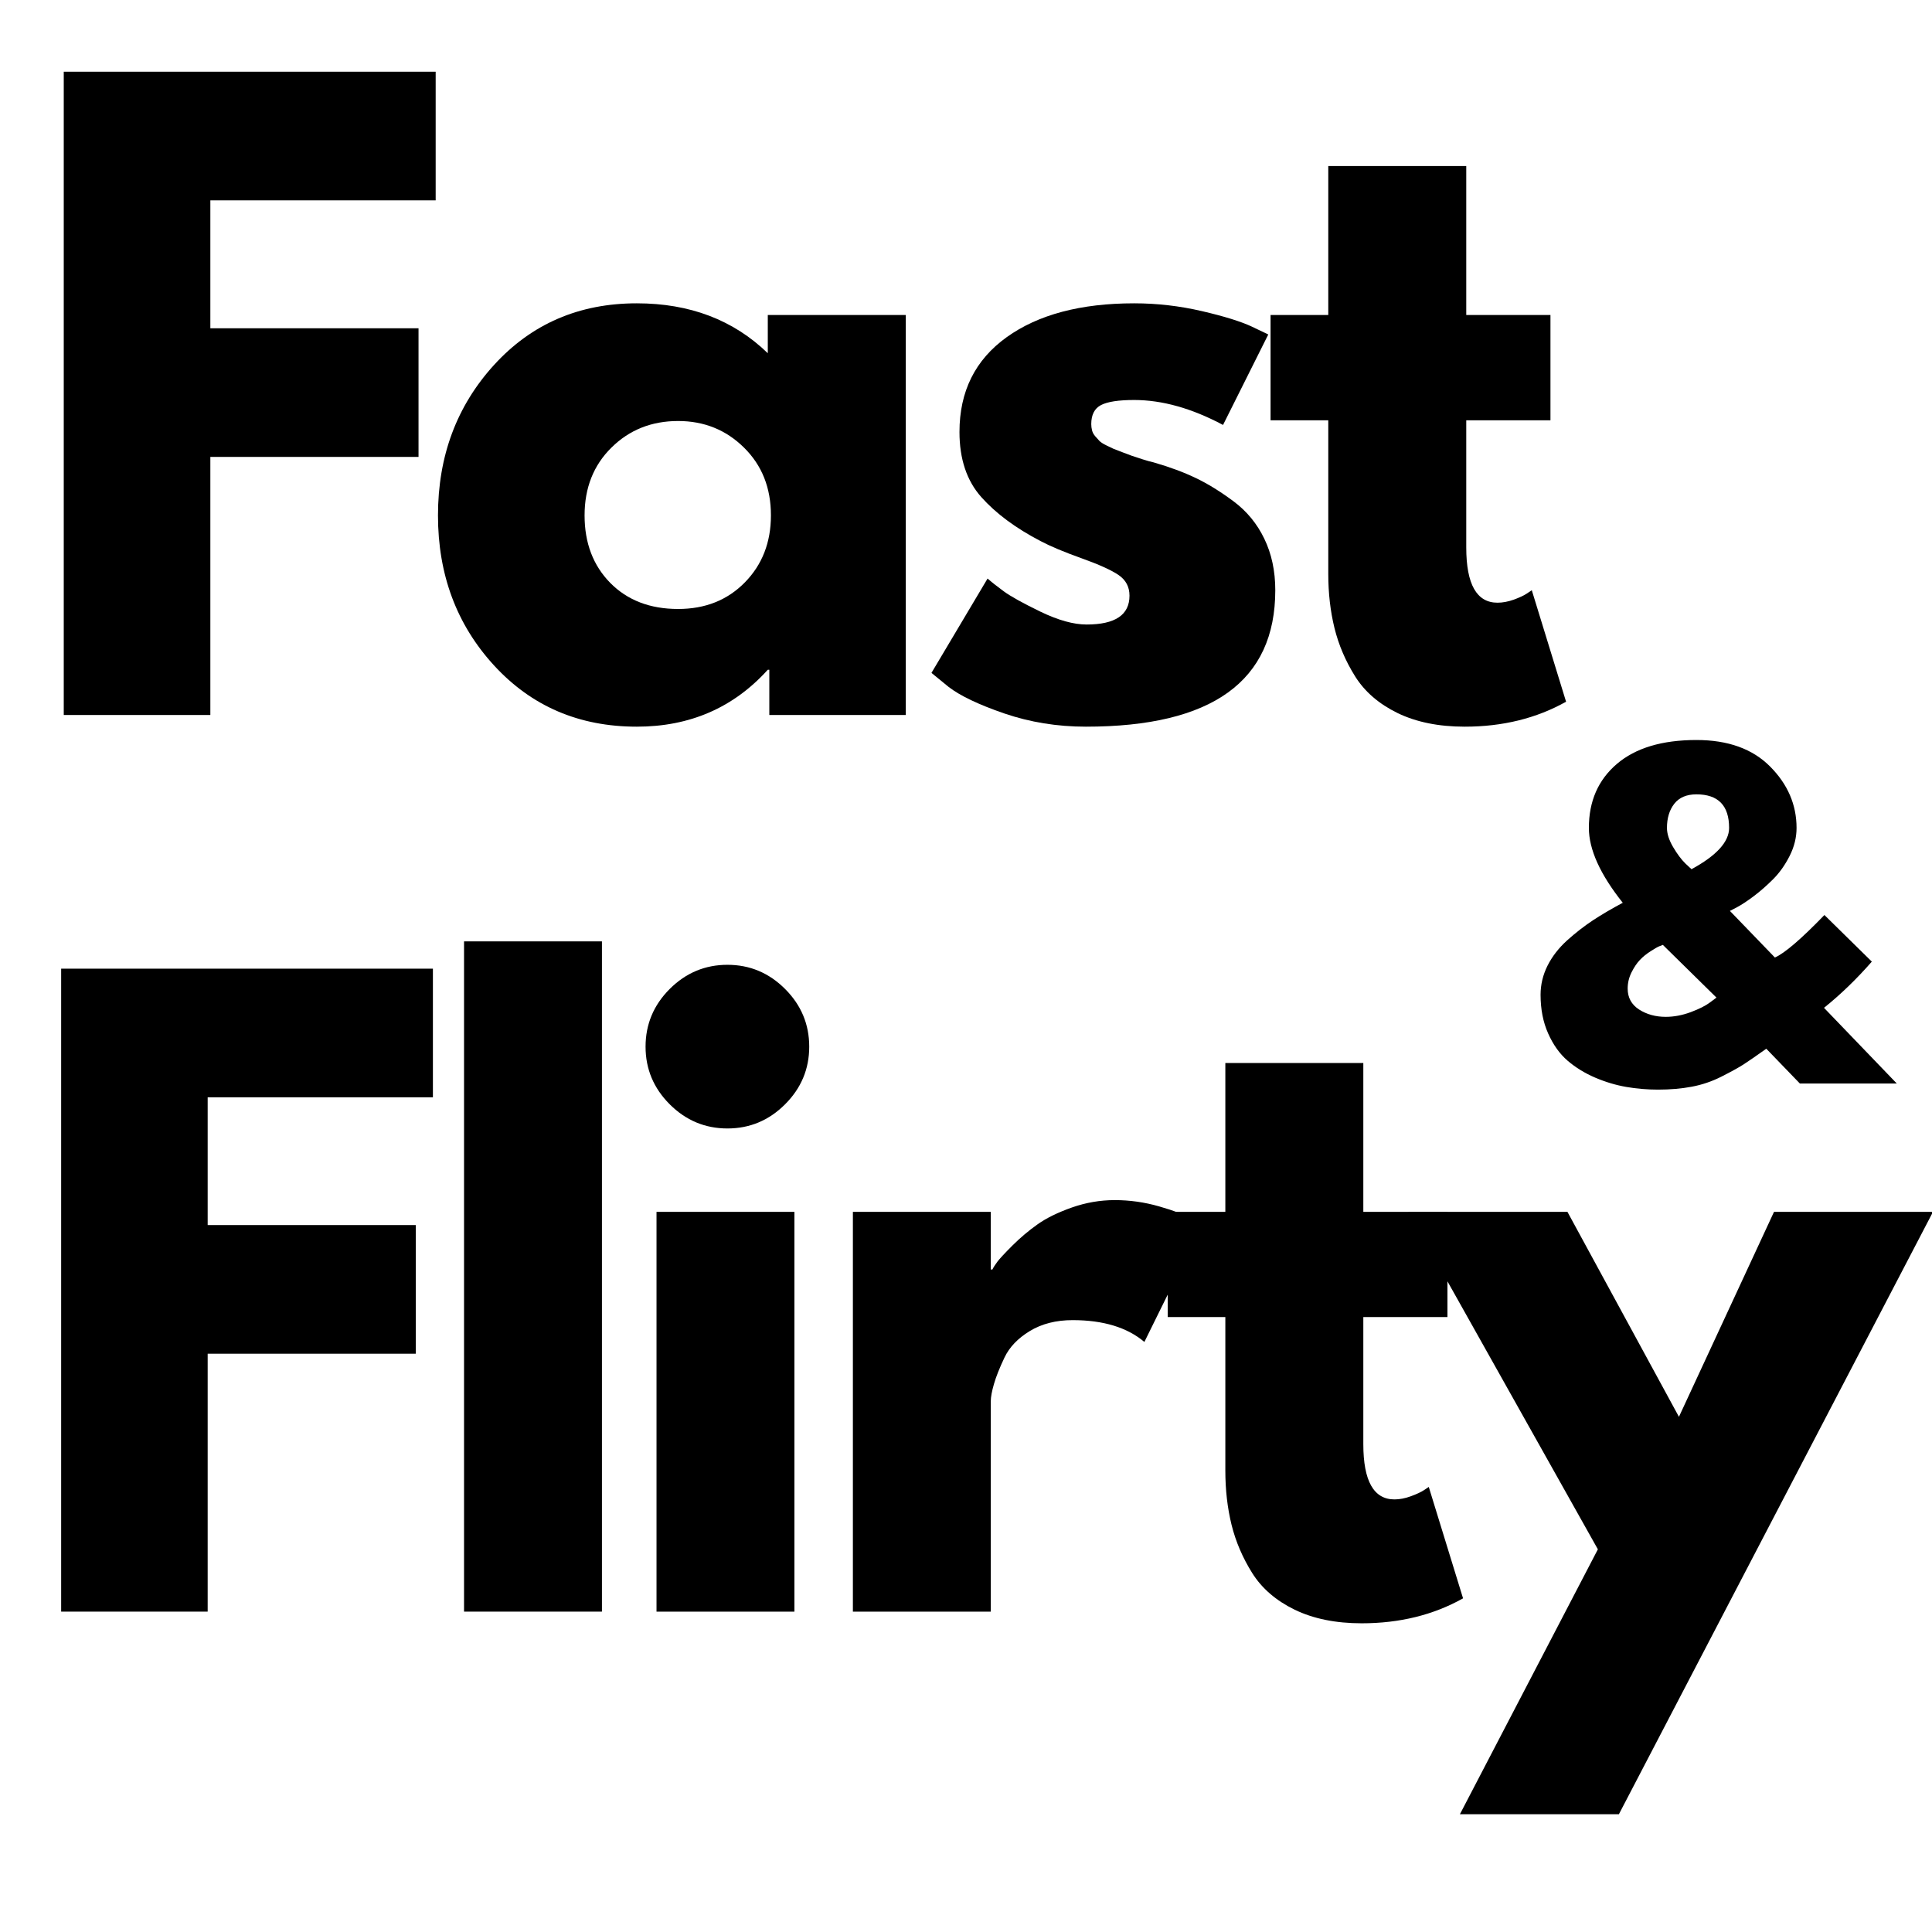
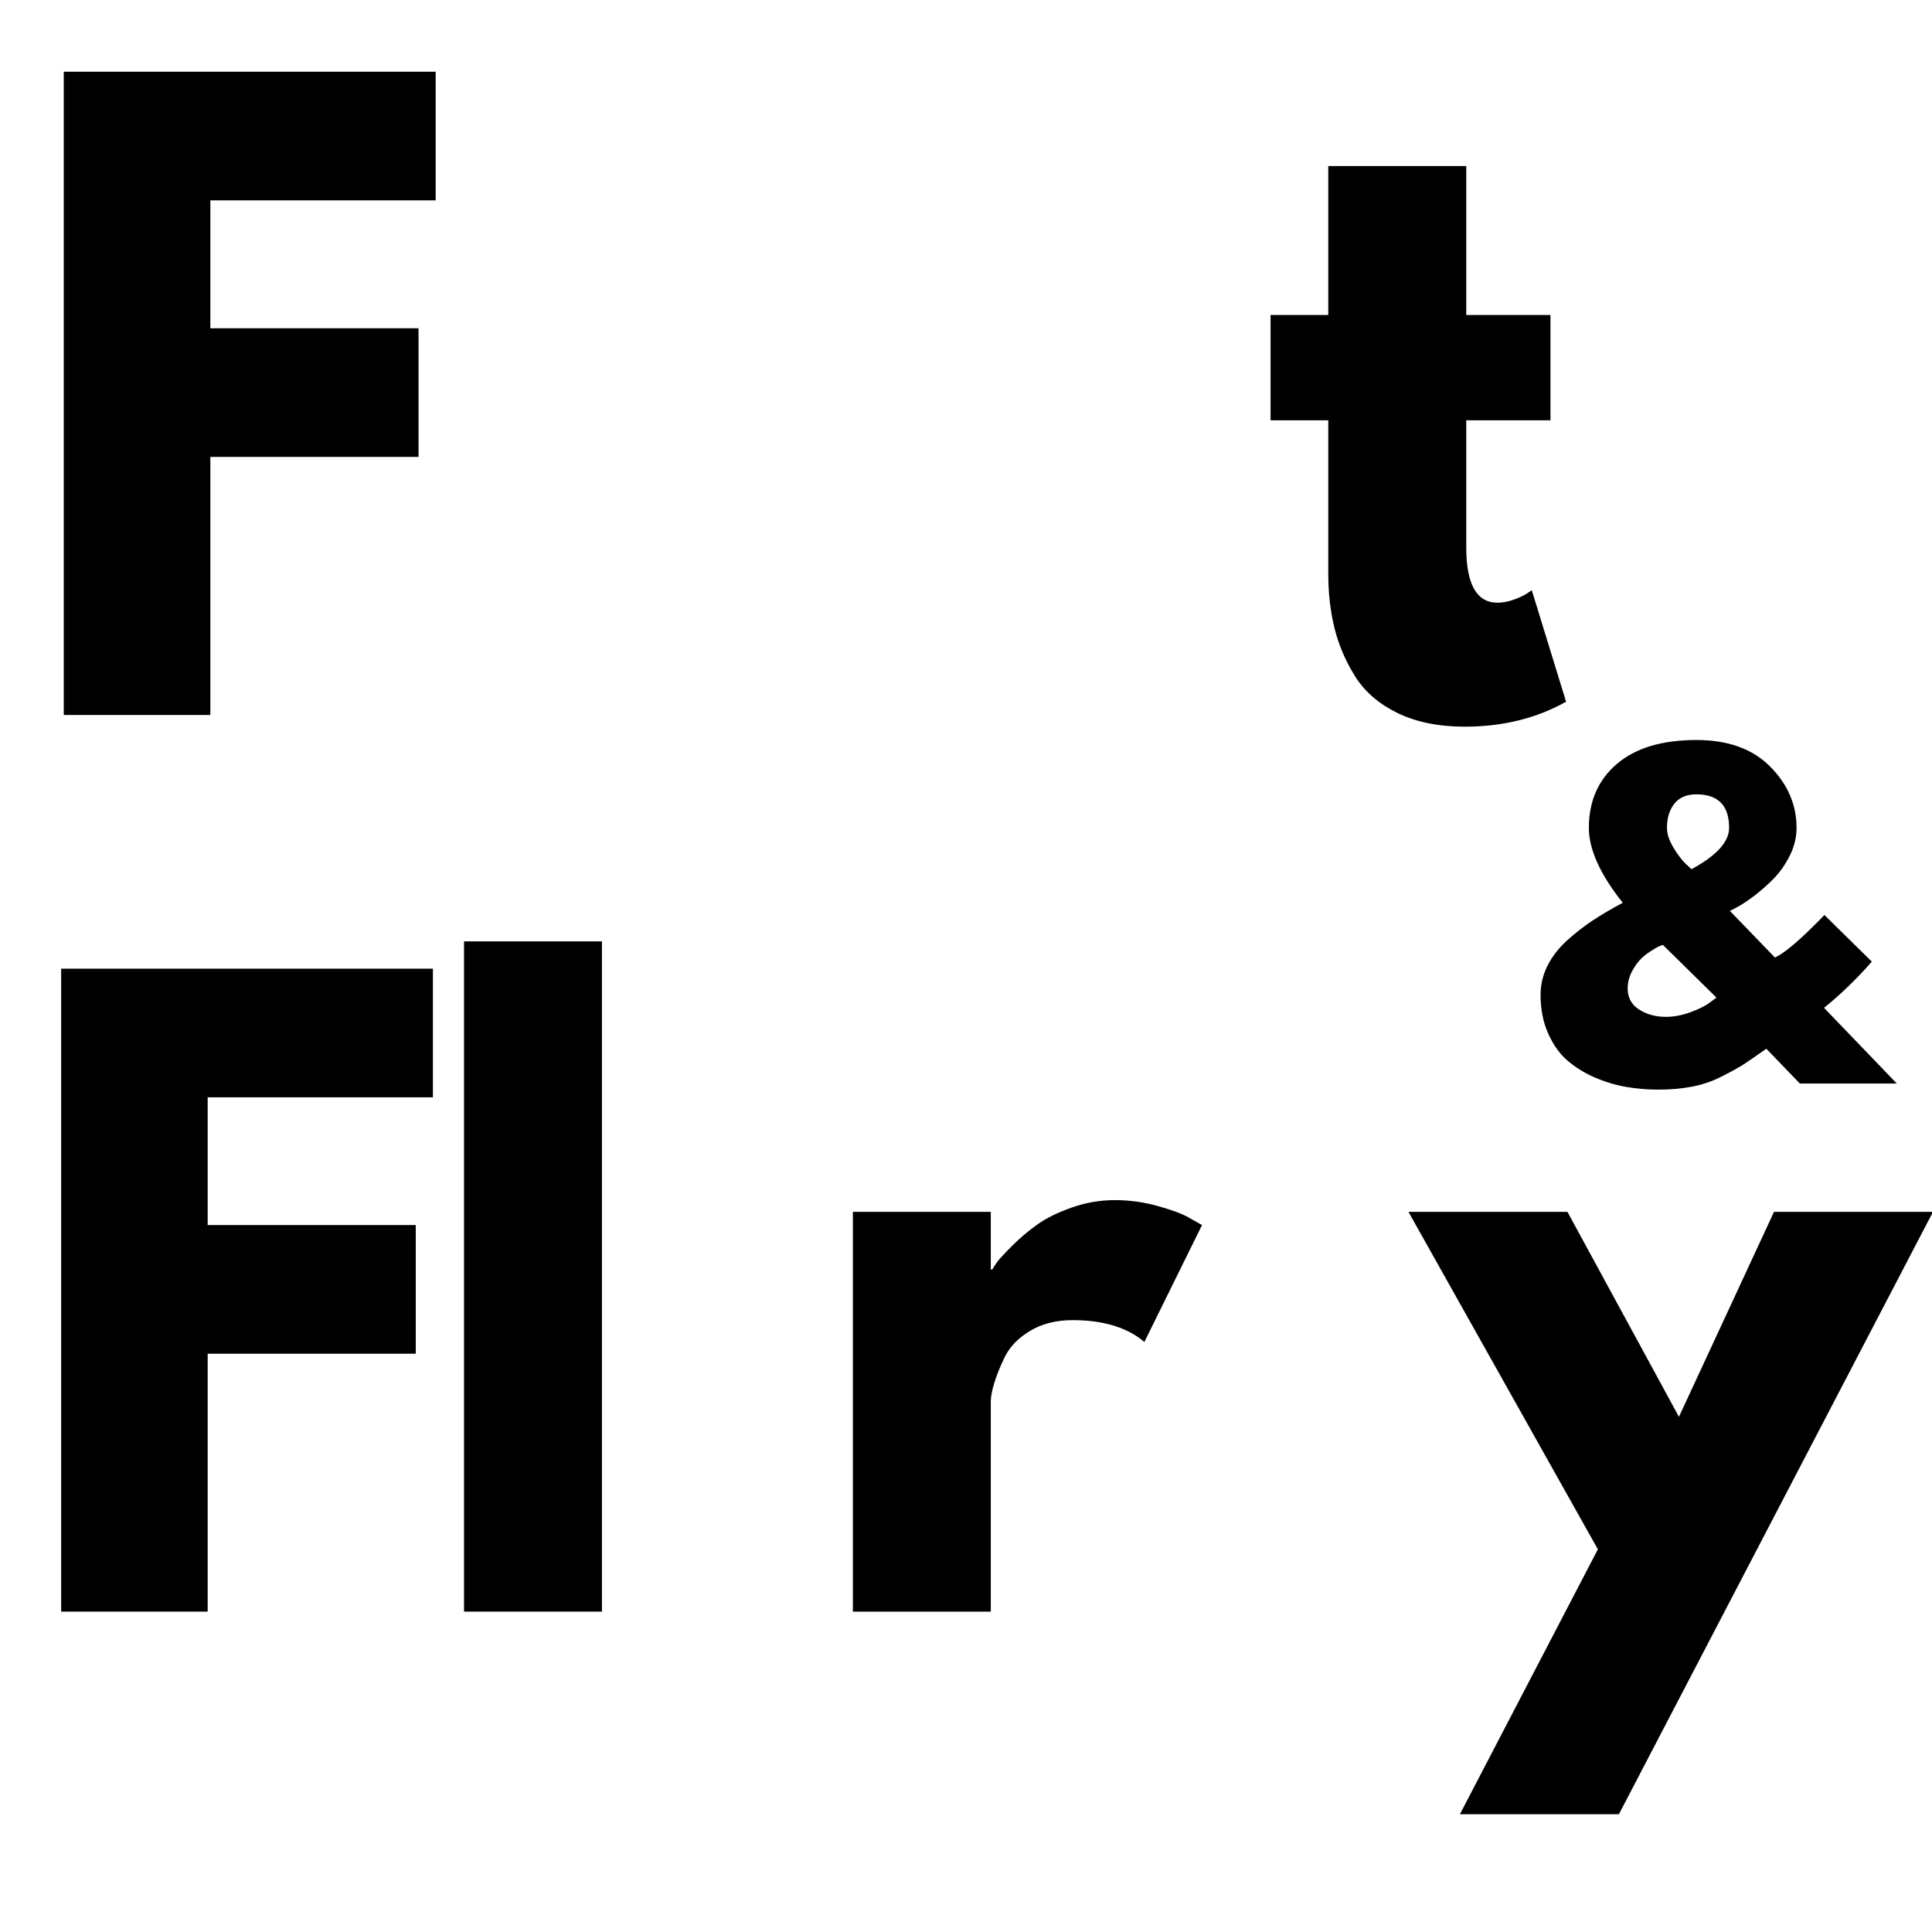
<svg xmlns="http://www.w3.org/2000/svg" width="500" zoomAndPan="magnify" viewBox="0 0 375 375" height="500" preserveAspectRatio="xMidYMid meet" version="1.0">
  <defs>
    <g />
  </defs>
  <g fill="#000000" fill-opacity="1">
    <g transform="translate(3.297, 138.78)">
      <g>
        <path d="M 81.266 -124.859 L 81.266 -99.891 L 37.531 -99.891 L 37.531 -75.062 L 77.938 -75.062 L 77.938 -50.094 L 37.531 -50.094 L 37.531 0 L 9.078 0 L 9.078 -124.859 Z M 81.266 -124.859 " />
      </g>
    </g>
  </g>
  <g fill="#000000" fill-opacity="1">
    <g transform="translate(81.528, 138.78)">
      <g>
-         <path d="M 14.375 -9.609 C 7.113 -17.523 3.484 -27.234 3.484 -38.734 C 3.484 -50.242 7.113 -59.984 14.375 -67.953 C 21.645 -75.922 30.879 -79.906 42.078 -79.906 C 52.367 -79.906 60.844 -76.676 67.5 -70.219 L 67.5 -77.641 L 94.281 -77.641 L 94.281 0 L 67.797 0 L 67.797 -8.781 L 67.5 -8.781 C 60.844 -1.414 52.367 2.266 42.078 2.266 C 30.879 2.266 21.645 -1.691 14.375 -9.609 Z M 37.156 -51.906 C 33.676 -48.477 31.938 -44.086 31.938 -38.734 C 31.938 -33.391 33.598 -29.023 36.922 -25.641 C 40.254 -22.266 44.645 -20.578 50.094 -20.578 C 55.344 -20.578 59.656 -22.289 63.031 -25.719 C 66.414 -29.156 68.109 -33.5 68.109 -38.75 C 68.109 -44.094 66.363 -48.477 62.875 -51.906 C 59.395 -55.344 55.133 -57.062 50.094 -57.062 C 44.945 -57.062 40.633 -55.344 37.156 -51.906 Z M 37.156 -51.906 " />
-       </g>
+         </g>
    </g>
  </g>
  <g fill="#000000" fill-opacity="1">
    <g transform="translate(177.312, 138.78)">
      <g>
-         <path d="M 42.828 -79.906 C 47.266 -79.906 51.648 -79.398 55.984 -78.391 C 60.328 -77.379 63.562 -76.375 65.688 -75.375 L 68.859 -73.859 L 60.078 -56.297 C 54.023 -59.523 48.273 -61.141 42.828 -61.141 C 39.805 -61.141 37.66 -60.812 36.391 -60.156 C 35.129 -59.5 34.5 -58.266 34.5 -56.453 C 34.5 -56.047 34.551 -55.641 34.656 -55.234 C 34.758 -54.836 34.961 -54.461 35.266 -54.109 C 35.566 -53.754 35.844 -53.445 36.094 -53.188 C 36.344 -52.938 36.77 -52.66 37.375 -52.359 C 37.988 -52.055 38.469 -51.828 38.812 -51.672 C 39.164 -51.523 39.742 -51.301 40.547 -51 C 41.359 -50.695 41.969 -50.469 42.375 -50.312 C 42.781 -50.164 43.461 -49.941 44.422 -49.641 C 45.379 -49.336 46.109 -49.133 46.609 -49.031 C 49.742 -48.125 52.469 -47.113 54.781 -46 C 57.102 -44.895 59.551 -43.383 62.125 -41.469 C 64.695 -39.551 66.688 -37.129 68.094 -34.203 C 69.508 -31.273 70.219 -27.945 70.219 -24.219 C 70.219 -6.562 57.961 2.266 33.453 2.266 C 27.898 2.266 22.625 1.41 17.625 -0.297 C 12.633 -2.016 9.031 -3.734 6.812 -5.453 L 3.484 -8.172 L 14.375 -26.484 C 15.188 -25.773 16.242 -24.941 17.547 -23.984 C 18.859 -23.023 21.227 -21.711 24.656 -20.047 C 28.094 -18.391 31.07 -17.562 33.594 -17.562 C 39.145 -17.562 41.922 -19.426 41.922 -23.156 C 41.922 -24.875 41.211 -26.211 39.797 -27.172 C 38.391 -28.129 35.992 -29.211 32.609 -30.422 C 29.234 -31.629 26.586 -32.738 24.672 -33.75 C 19.828 -36.27 15.988 -39.117 13.156 -42.297 C 10.332 -45.473 8.922 -49.688 8.922 -54.938 C 8.922 -62.812 11.973 -68.941 18.078 -73.328 C 24.18 -77.711 32.43 -79.906 42.828 -79.906 Z M 42.828 -79.906 " />
-       </g>
+         </g>
    </g>
  </g>
  <g fill="#000000" fill-opacity="1">
    <g transform="translate(244.193, 138.78)">
      <g>
        <path d="M 13.625 -77.641 L 13.625 -106.547 L 40.406 -106.547 L 40.406 -77.641 L 56.75 -77.641 L 56.75 -57.203 L 40.406 -57.203 L 40.406 -32.531 C 40.406 -25.375 42.426 -21.797 46.469 -21.797 C 47.469 -21.797 48.523 -21.992 49.641 -22.391 C 50.754 -22.797 51.613 -23.203 52.219 -23.609 L 53.125 -24.219 L 59.781 -2.578 C 54.031 0.648 47.473 2.266 40.109 2.266 C 35.055 2.266 30.711 1.383 27.078 -0.375 C 23.453 -2.145 20.707 -4.516 18.844 -7.484 C 16.977 -10.461 15.641 -13.594 14.828 -16.875 C 14.023 -20.156 13.625 -23.66 13.625 -27.391 L 13.625 -57.203 L 2.422 -57.203 L 2.422 -77.641 Z M 13.625 -77.641 " />
      </g>
    </g>
  </g>
  <g fill="#000000" fill-opacity="1">
    <g transform="translate(296.727, 210.307)">
      <g>
        <path d="M 2.297 -17.219 C 2.297 -19.176 2.742 -21.055 3.641 -22.859 C 4.547 -24.66 5.816 -26.301 7.453 -27.781 C 9.098 -29.258 10.766 -30.555 12.453 -31.672 C 14.148 -32.785 16.082 -33.922 18.25 -35.078 C 13.863 -40.586 11.672 -45.43 11.672 -49.609 C 11.672 -54.797 13.484 -58.938 17.109 -62.031 C 20.734 -65.125 25.879 -66.672 32.547 -66.672 C 38.68 -66.672 43.453 -64.953 46.859 -61.516 C 50.273 -58.078 51.984 -54.109 51.984 -49.609 C 51.984 -47.754 51.535 -45.941 50.641 -44.172 C 49.742 -42.398 48.672 -40.891 47.422 -39.641 C 46.18 -38.398 44.926 -37.301 43.656 -36.344 C 42.383 -35.395 41.301 -34.68 40.406 -34.203 L 39.047 -33.5 L 47.781 -24.453 C 49.688 -25.297 52.891 -28.047 57.391 -32.703 L 66.594 -23.656 C 63.633 -20.27 60.539 -17.281 57.312 -14.688 L 71.438 0 L 52.625 0 L 46.109 -6.75 C 44.098 -5.32 42.617 -4.301 41.672 -3.688 C 40.723 -3.082 39.305 -2.301 37.422 -1.344 C 35.547 -0.395 33.613 0.258 31.625 0.625 C 29.645 1 27.461 1.188 25.078 1.188 C 23.016 1.188 20.977 1.016 18.969 0.672 C 16.957 0.328 14.93 -0.273 12.891 -1.141 C 10.859 -2.016 9.07 -3.113 7.531 -4.438 C 6 -5.758 4.742 -7.52 3.766 -9.719 C 2.785 -11.914 2.297 -14.414 2.297 -17.219 Z M 32.547 -56.125 C 30.641 -56.125 29.207 -55.516 28.25 -54.297 C 27.301 -53.078 26.828 -51.516 26.828 -49.609 C 26.828 -48.492 27.223 -47.258 28.016 -45.906 C 28.805 -44.562 29.602 -43.492 30.406 -42.703 L 31.594 -41.594 C 36.457 -44.238 38.891 -46.91 38.891 -49.609 C 38.891 -53.953 36.773 -56.125 32.547 -56.125 Z M 36.438 -16.672 L 26.031 -26.906 C 25.875 -26.852 25.633 -26.758 25.312 -26.625 C 25 -26.5 24.445 -26.18 23.656 -25.672 C 22.863 -25.172 22.176 -24.613 21.594 -24 C 21.008 -23.395 20.461 -22.586 19.953 -21.578 C 19.453 -20.578 19.203 -19.523 19.203 -18.422 C 19.203 -16.672 19.941 -15.316 21.422 -14.359 C 22.91 -13.41 24.633 -12.938 26.594 -12.938 C 28.176 -12.938 29.785 -13.238 31.422 -13.844 C 33.066 -14.457 34.312 -15.082 35.156 -15.719 Z M 36.438 -16.672 " />
      </g>
    </g>
  </g>
  <g fill="#000000" fill-opacity="1">
    <g transform="translate(2.793, 312.815)">
      <g>
        <path d="M 81.234 -124.797 L 81.234 -99.828 L 37.516 -99.828 L 37.516 -75.031 L 77.906 -75.031 L 77.906 -50.062 L 37.516 -50.062 L 37.516 0 L 9.078 0 L 9.078 -124.797 Z M 81.234 -124.797 " />
      </g>
    </g>
  </g>
  <g fill="#000000" fill-opacity="1">
    <g transform="translate(80.992, 312.815)">
      <g>
        <path d="M 9.078 0 L 9.078 -130.094 L 35.844 -130.094 L 35.844 0 Z M 9.078 0 " />
      </g>
    </g>
  </g>
  <g fill="#000000" fill-opacity="1">
    <g transform="translate(118.351, 312.815)">
      <g>
-         <path d="M 11.641 -120.859 C 14.773 -123.984 18.508 -125.547 22.844 -125.547 C 27.176 -125.547 30.906 -123.984 34.031 -120.859 C 37.156 -117.734 38.719 -114 38.719 -109.656 C 38.719 -105.32 37.156 -101.594 34.031 -98.469 C 30.906 -95.344 27.176 -93.781 22.844 -93.781 C 18.508 -93.781 14.773 -95.344 11.641 -98.469 C 8.516 -101.594 6.953 -105.32 6.953 -109.656 C 6.953 -114 8.516 -117.734 11.641 -120.859 Z M 9.078 -77.594 L 9.078 0 L 35.844 0 L 35.844 -77.594 Z M 9.078 -77.594 " />
-       </g>
+         </g>
    </g>
  </g>
  <g fill="#000000" fill-opacity="1">
    <g transform="translate(156.467, 312.815)">
      <g>
        <path d="M 9.078 0 L 9.078 -77.594 L 35.844 -77.594 L 35.844 -66.406 L 36.156 -66.406 C 36.352 -66.812 36.676 -67.316 37.125 -67.922 C 37.582 -68.523 38.566 -69.582 40.078 -71.094 C 41.598 -72.602 43.211 -73.961 44.922 -75.172 C 46.641 -76.391 48.859 -77.477 51.578 -78.438 C 54.305 -79.395 57.082 -79.875 59.906 -79.875 C 62.82 -79.875 65.691 -79.469 68.516 -78.656 C 71.348 -77.852 73.414 -77.047 74.719 -76.234 L 76.844 -75.031 L 65.656 -52.344 C 62.32 -55.164 57.68 -56.578 51.734 -56.578 C 48.504 -56.578 45.727 -55.867 43.406 -54.453 C 41.094 -53.047 39.457 -51.332 38.5 -49.312 C 37.539 -47.289 36.859 -45.57 36.453 -44.156 C 36.047 -42.75 35.844 -41.645 35.844 -40.844 L 35.844 0 Z M 9.078 0 " />
      </g>
    </g>
  </g>
  <g fill="#000000" fill-opacity="1">
    <g transform="translate(224.229, 312.815)">
      <g>
-         <path d="M 13.609 -77.594 L 13.609 -106.484 L 40.391 -106.484 L 40.391 -77.594 L 56.719 -77.594 L 56.719 -57.172 L 40.391 -57.172 L 40.391 -32.516 C 40.391 -25.359 42.406 -21.781 46.438 -21.781 C 47.445 -21.781 48.504 -21.984 49.609 -22.391 C 50.723 -22.797 51.582 -23.195 52.188 -23.594 L 53.094 -24.203 L 59.75 -2.578 C 54 0.648 47.441 2.266 40.078 2.266 C 35.035 2.266 30.695 1.383 27.062 -0.375 C 23.438 -2.145 20.691 -4.516 18.828 -7.484 C 16.961 -10.461 15.625 -13.586 14.812 -16.859 C 14.008 -20.141 13.609 -23.645 13.609 -27.375 L 13.609 -57.172 L 2.422 -57.172 L 2.422 -77.594 Z M 13.609 -77.594 " />
-       </g>
+         </g>
    </g>
  </g>
  <g fill="#000000" fill-opacity="1">
    <g transform="translate(276.412, 312.815)">
      <g>
        <path d="M 67.922 -77.594 L 98.781 -77.594 L 37.812 39.328 L 6.953 39.328 L 33.734 -12.094 L -3.031 -77.594 L 27.828 -77.594 L 49.469 -37.812 Z M 67.922 -77.594 " />
      </g>
    </g>
  </g>
</svg>